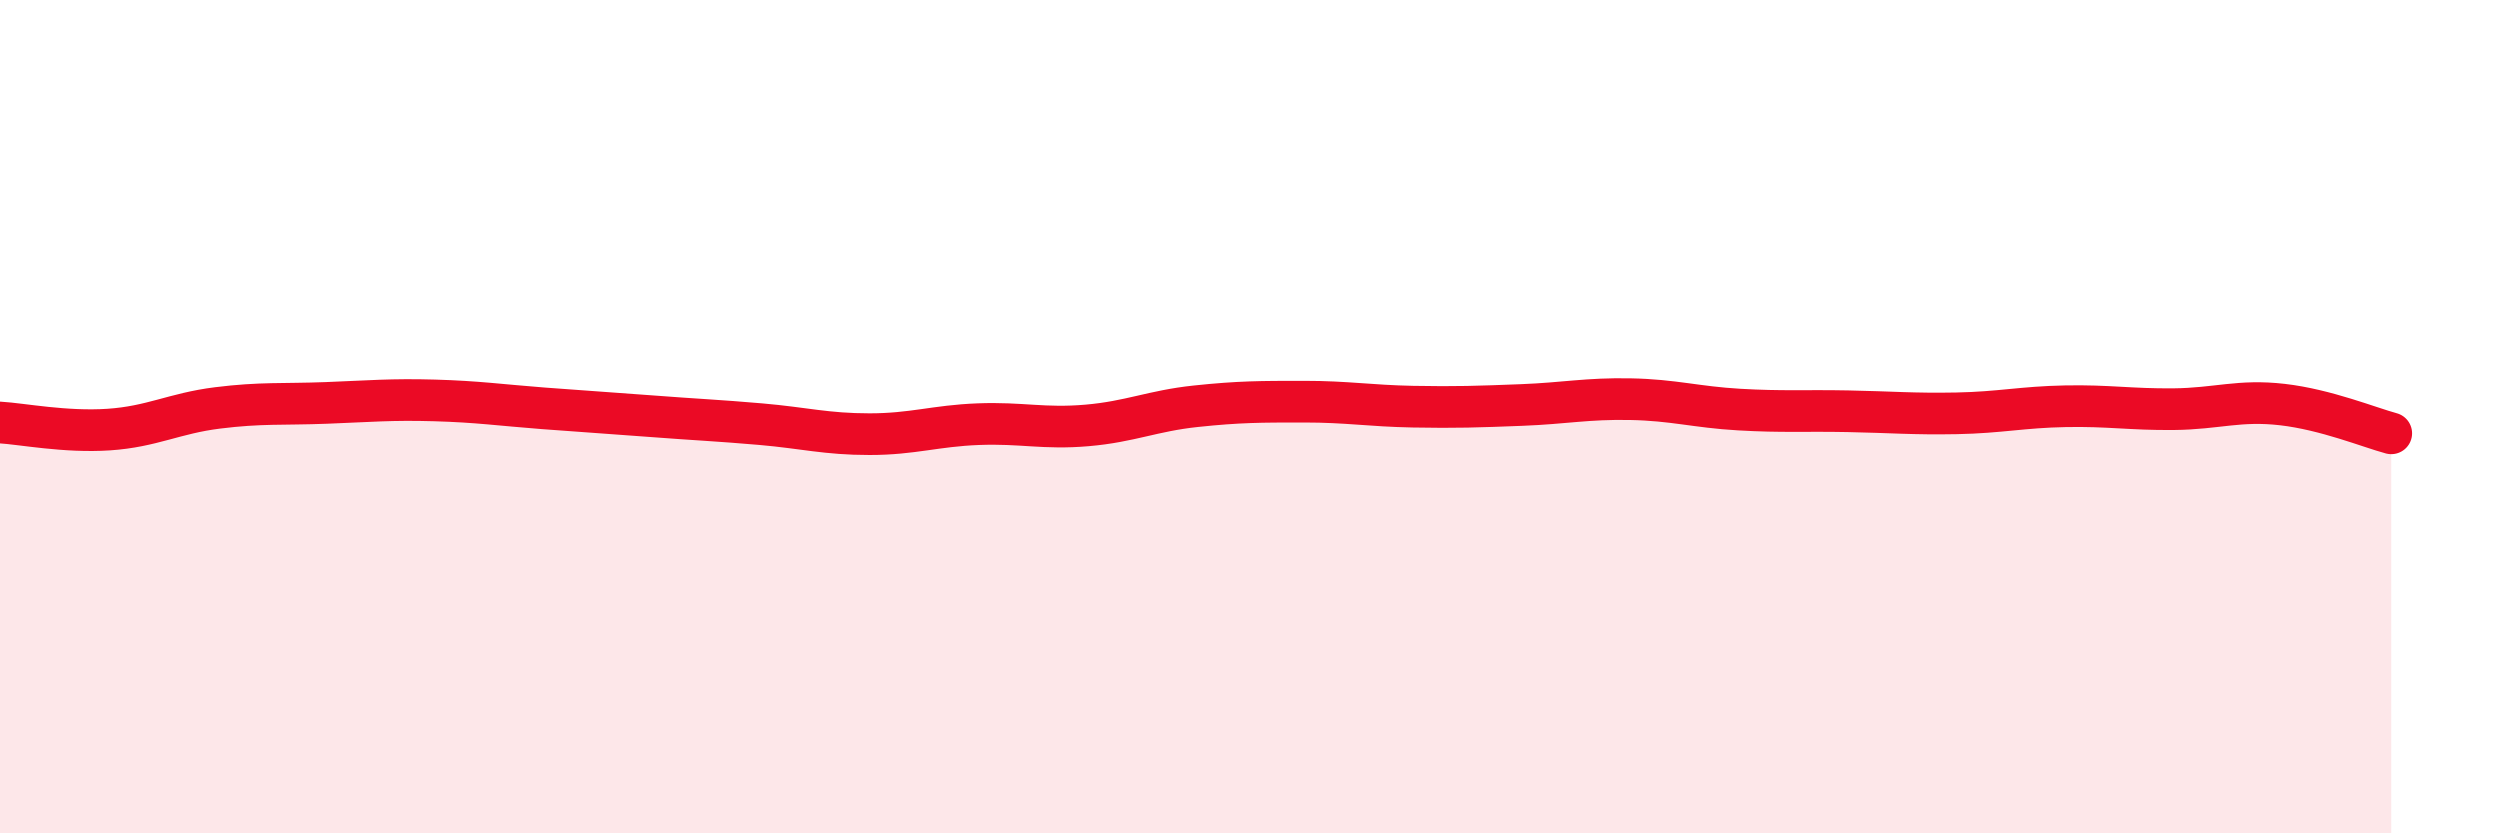
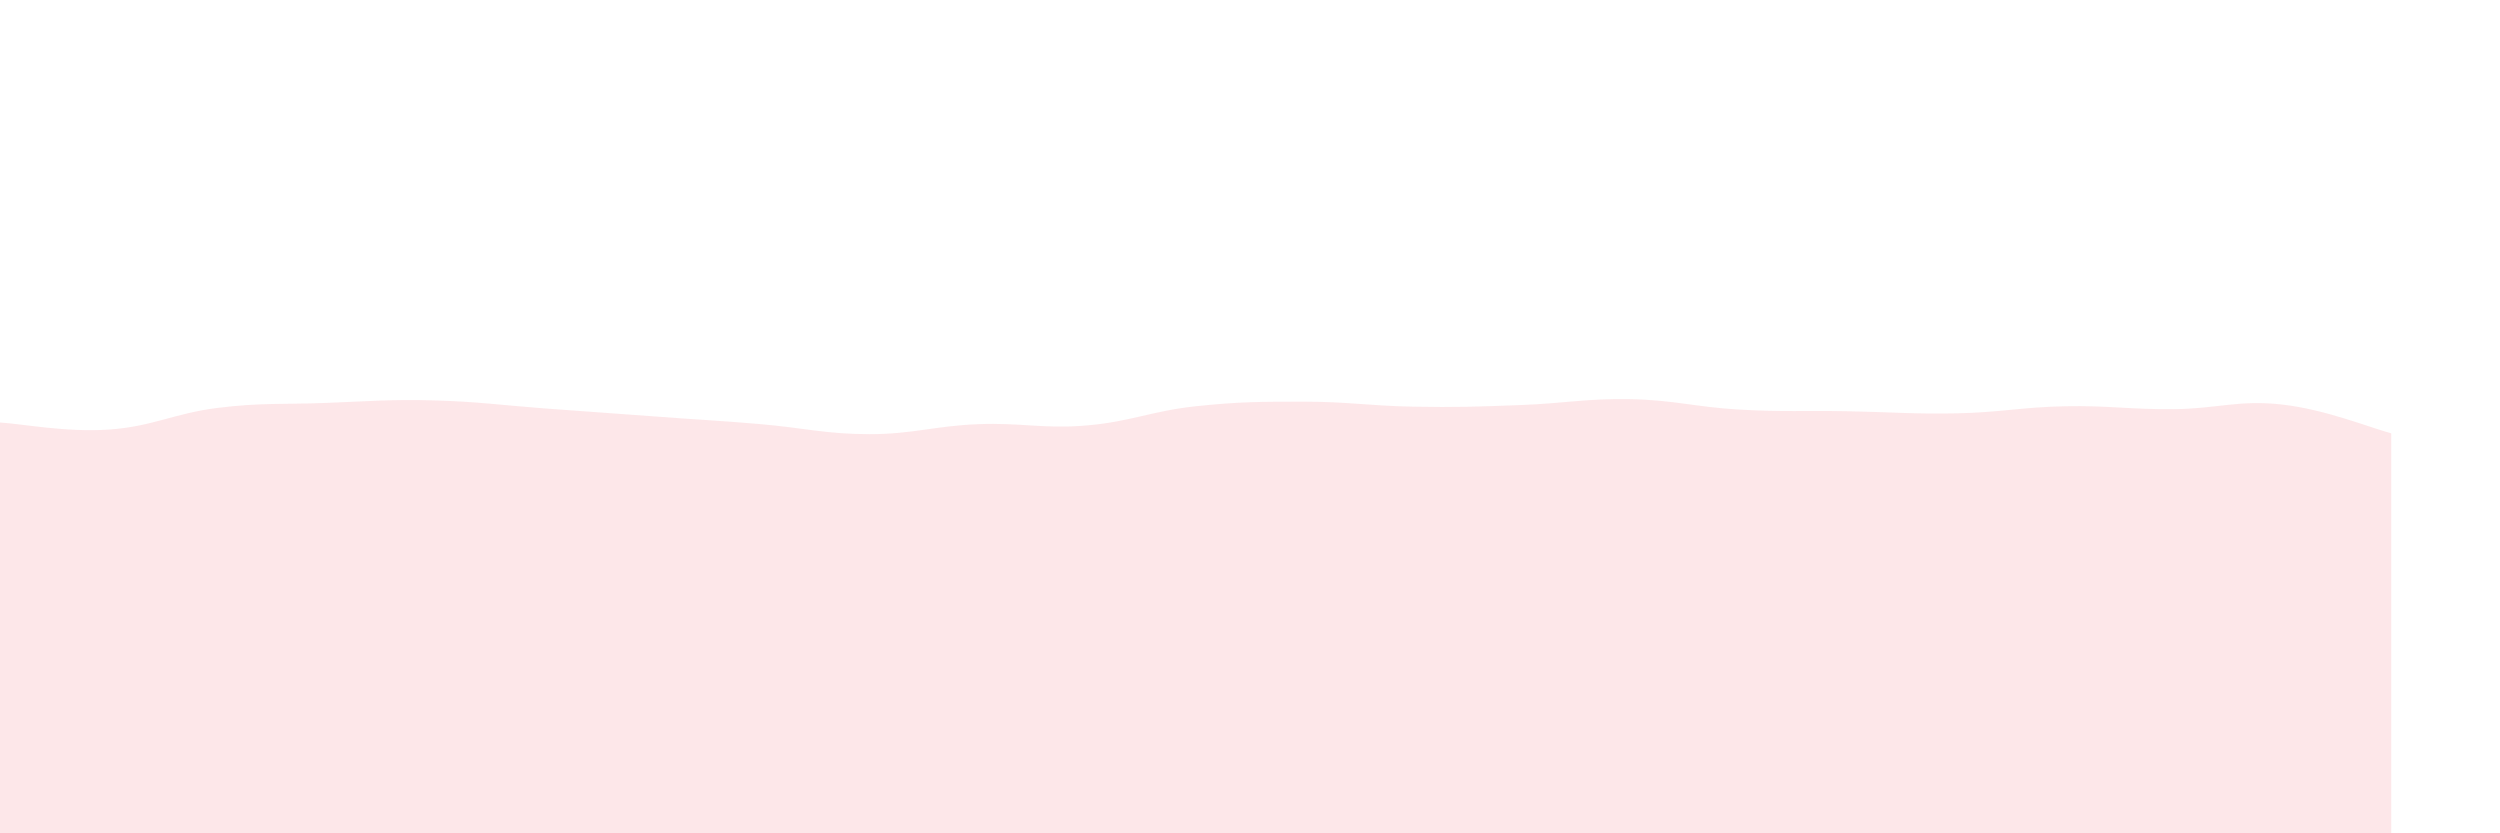
<svg xmlns="http://www.w3.org/2000/svg" width="60" height="20" viewBox="0 0 60 20">
  <path d="M 0,10.14 C 0.52,10.17 1.57,10.38 2.61,10.31 C 3.65,10.24 4.18,9.92 5.22,9.79 C 6.26,9.66 6.79,9.71 7.83,9.67 C 8.87,9.63 9.39,9.58 10.43,9.61 C 11.47,9.64 12,9.72 13.04,9.8 C 14.08,9.88 14.61,9.91 15.65,9.99 C 16.69,10.07 17.22,10.09 18.26,10.18 C 19.3,10.27 19.83,10.42 20.87,10.42 C 21.91,10.42 22.44,10.22 23.48,10.18 C 24.52,10.14 25.05,10.3 26.09,10.21 C 27.13,10.12 27.66,9.86 28.7,9.75 C 29.74,9.64 30.26,9.64 31.3,9.64 C 32.34,9.64 32.87,9.74 33.91,9.76 C 34.95,9.78 35.48,9.76 36.52,9.72 C 37.56,9.68 38.09,9.56 39.13,9.58 C 40.17,9.6 40.7,9.77 41.74,9.83 C 42.78,9.89 43.31,9.85 44.35,9.87 C 45.39,9.89 45.92,9.94 46.96,9.92 C 48,9.9 48.53,9.77 49.57,9.75 C 50.61,9.73 51.13,9.83 52.17,9.82 C 53.21,9.81 53.74,9.59 54.78,9.71 C 55.82,9.83 56.87,10.26 57.39,10.4L57.39 20L0 20Z" fill="#EB0A25" opacity="0.1" stroke-linecap="round" stroke-linejoin="round" />
-   <path d="M 0,10.14 C 0.52,10.17 1.57,10.38 2.61,10.31 C 3.65,10.24 4.18,9.92 5.22,9.79 C 6.26,9.66 6.79,9.71 7.83,9.67 C 8.87,9.63 9.39,9.58 10.43,9.61 C 11.47,9.64 12,9.72 13.04,9.8 C 14.08,9.88 14.61,9.91 15.65,9.99 C 16.69,10.07 17.22,10.09 18.26,10.18 C 19.3,10.27 19.83,10.42 20.87,10.42 C 21.91,10.42 22.44,10.22 23.48,10.18 C 24.52,10.14 25.05,10.3 26.09,10.21 C 27.13,10.12 27.66,9.86 28.7,9.75 C 29.74,9.64 30.26,9.64 31.3,9.64 C 32.34,9.64 32.87,9.74 33.91,9.76 C 34.95,9.78 35.48,9.76 36.52,9.72 C 37.56,9.68 38.09,9.56 39.13,9.58 C 40.17,9.6 40.7,9.77 41.74,9.83 C 42.78,9.89 43.31,9.85 44.35,9.87 C 45.39,9.89 45.92,9.94 46.96,9.92 C 48,9.9 48.53,9.77 49.57,9.75 C 50.61,9.73 51.13,9.83 52.17,9.82 C 53.21,9.81 53.74,9.59 54.78,9.71 C 55.82,9.83 56.87,10.26 57.39,10.4" stroke="#EB0A25" stroke-width="1" fill="none" stroke-linecap="round" stroke-linejoin="round" />
</svg>